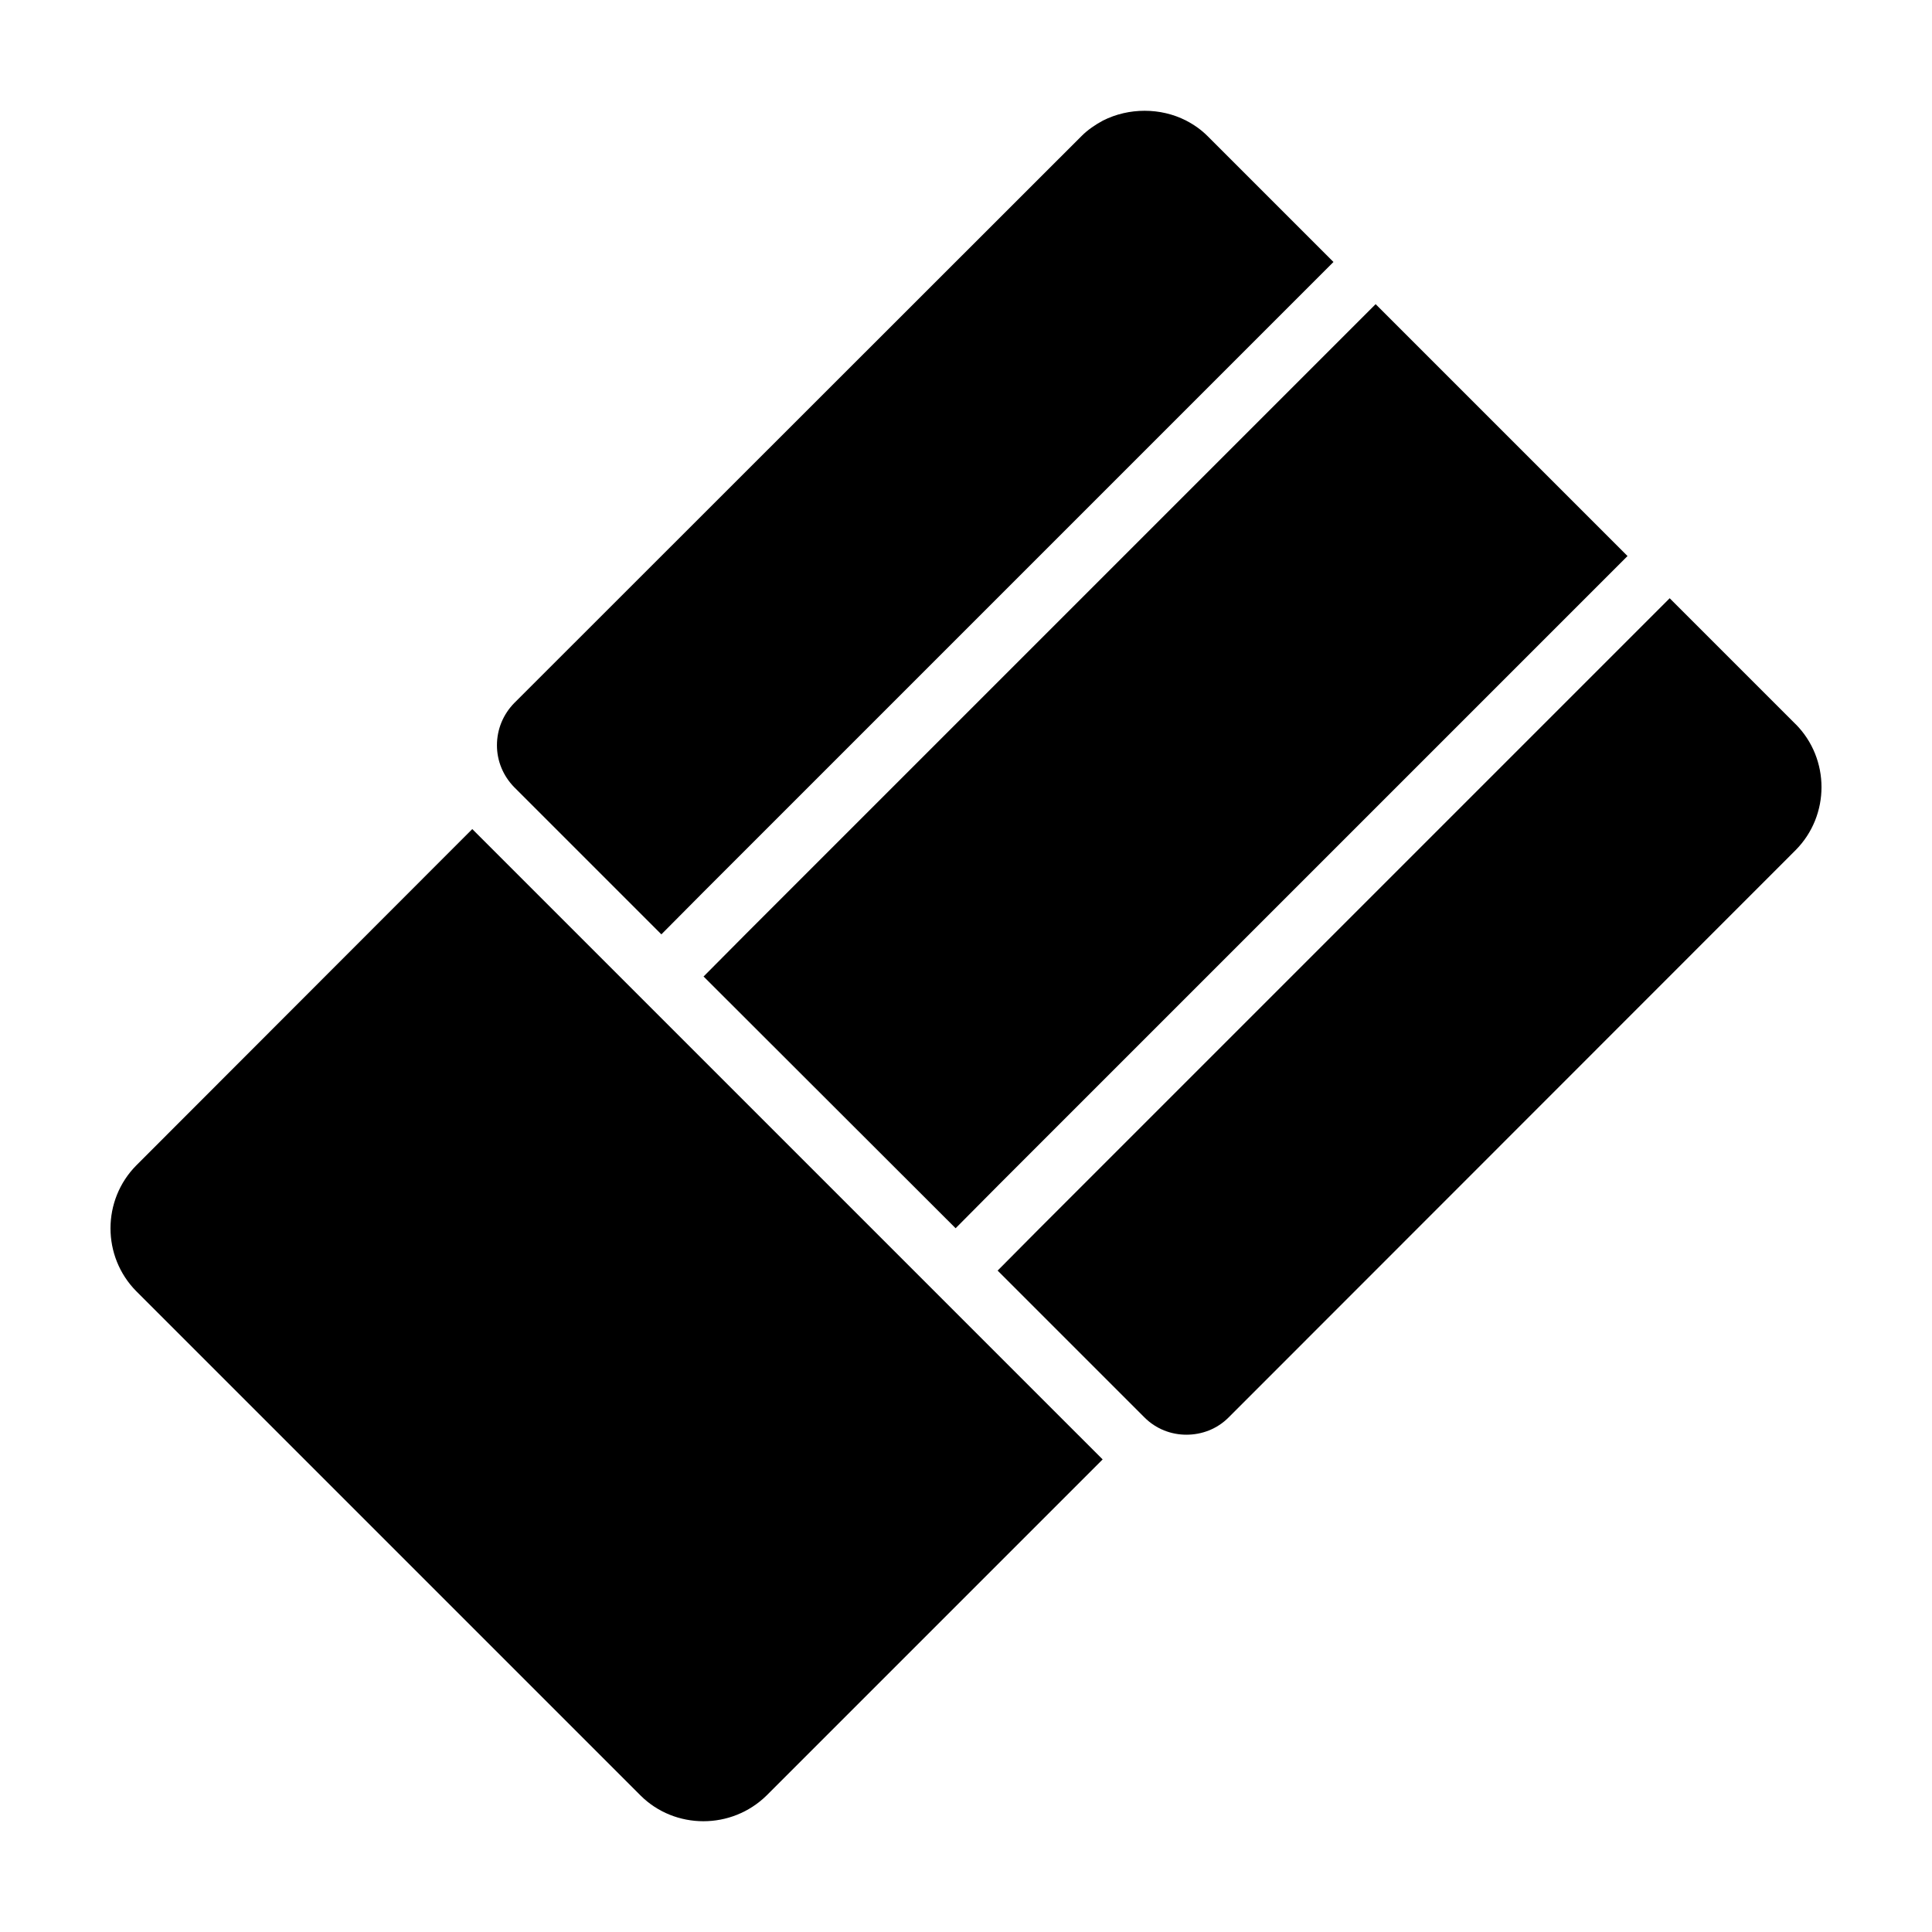
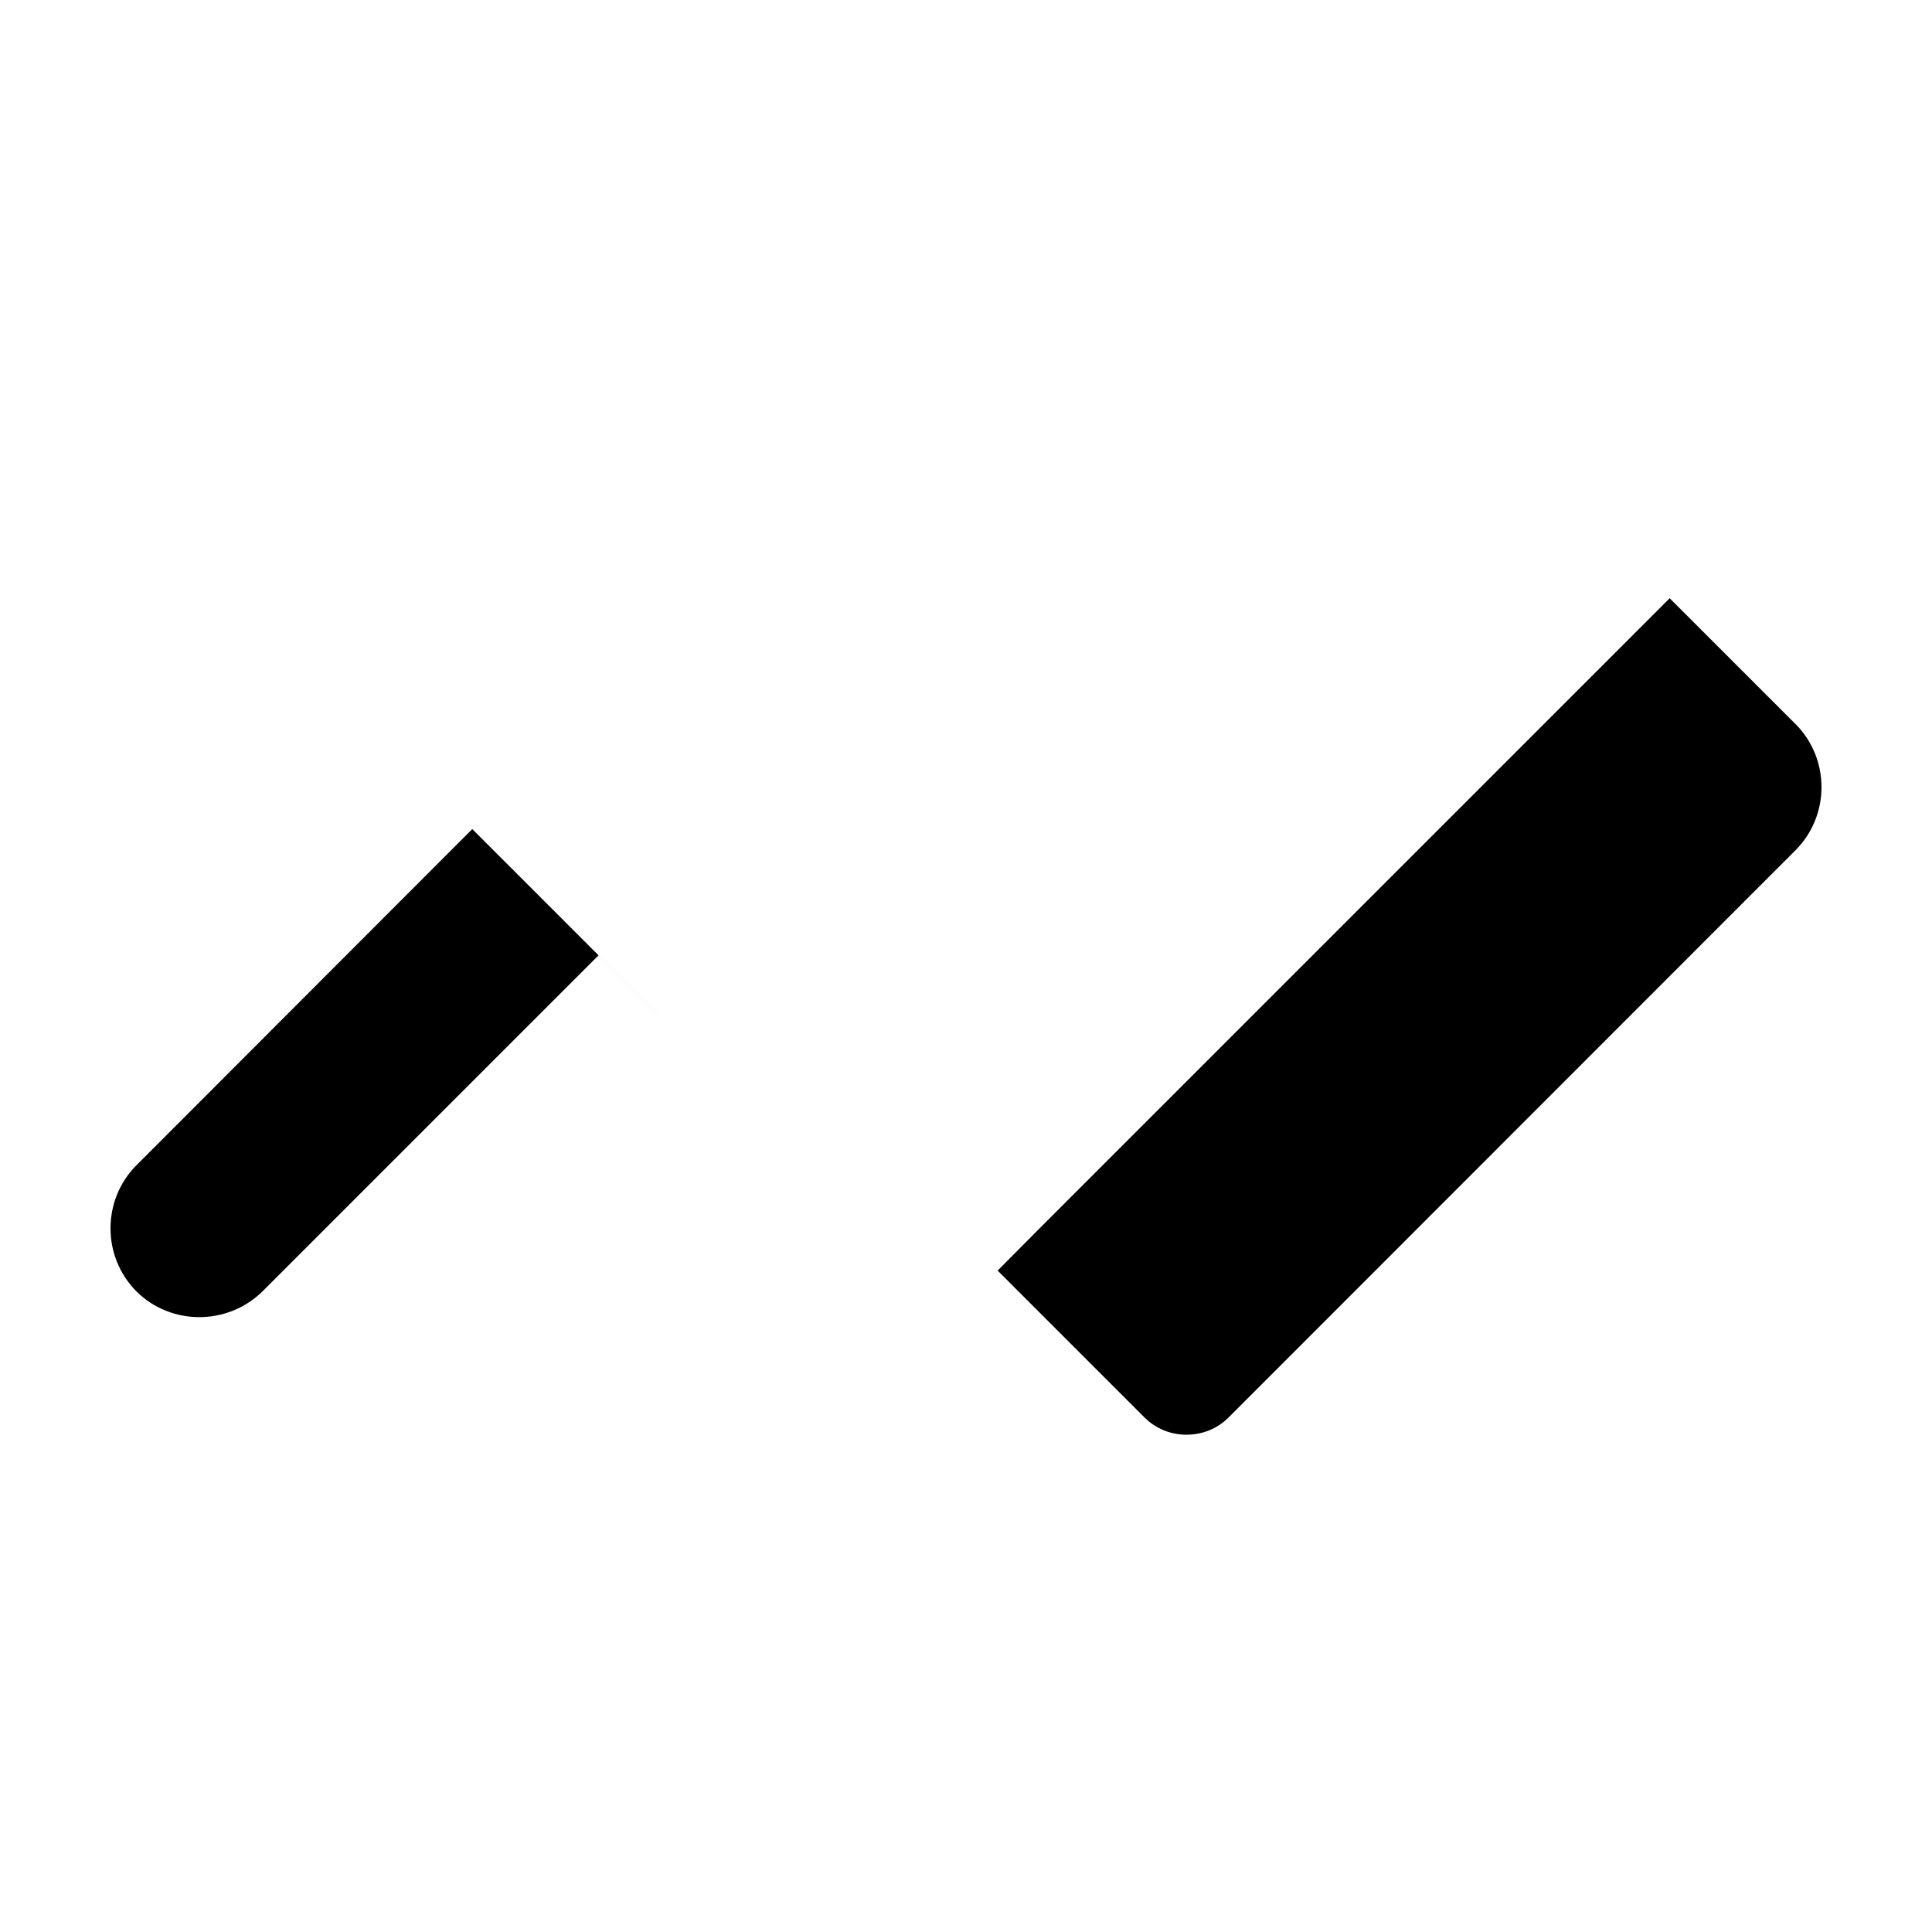
<svg xmlns="http://www.w3.org/2000/svg" fill="#000000" width="800px" height="800px" version="1.1" viewBox="144 144 512 512">
  <g>
-     <path d="m397.24 491.79-128.08-128.08-89.027 89.117c-9.133 9.211-9.133 24.168 0 33.379l133.59 133.59c4.566 4.566 10.629 6.848 16.688 6.848 6.062 0 12.121-2.281 16.766-6.848l89.035-89.035z" />
+     <path d="m397.24 491.79-128.08-128.08-89.027 89.117c-9.133 9.211-9.133 24.168 0 33.379c4.566 4.566 10.629 6.848 16.688 6.848 6.062 0 12.121-2.281 16.766-6.848l89.035-89.035z" />
    <path d="m619.86 335.92-33.379-33.379-166.96 166.96-11.098 11.18h-0.078l38.965 38.965c3.07 3.07 7.086 4.566 11.098 4.566 4.094 0 8.109-1.496 11.18-4.566l150.28-150.36c9.133-9.211 9.133-24.168 0-33.375z" />
-     <path d="m408.34 458.33 155.79-155.79 11.18-11.18-66.754-66.754-166.96 166.96-11.102 11.18h-0.078l66.832 66.754z" />
-     <path d="m330.41 380.4 155.79-155.79 11.18-11.18-33.379-33.379c-1.652-1.652-3.543-2.992-5.668-4.094-6.769-3.465-15.191-3.465-22.043 0-2.047 1.102-4.016 2.441-5.668 4.094l-150.36 150.28c-2.914 2.992-4.566 6.926-4.566 11.18 0 4.172 1.652 8.109 4.566 11.098l38.969 38.969h0.078z" />
  </g>
</svg>